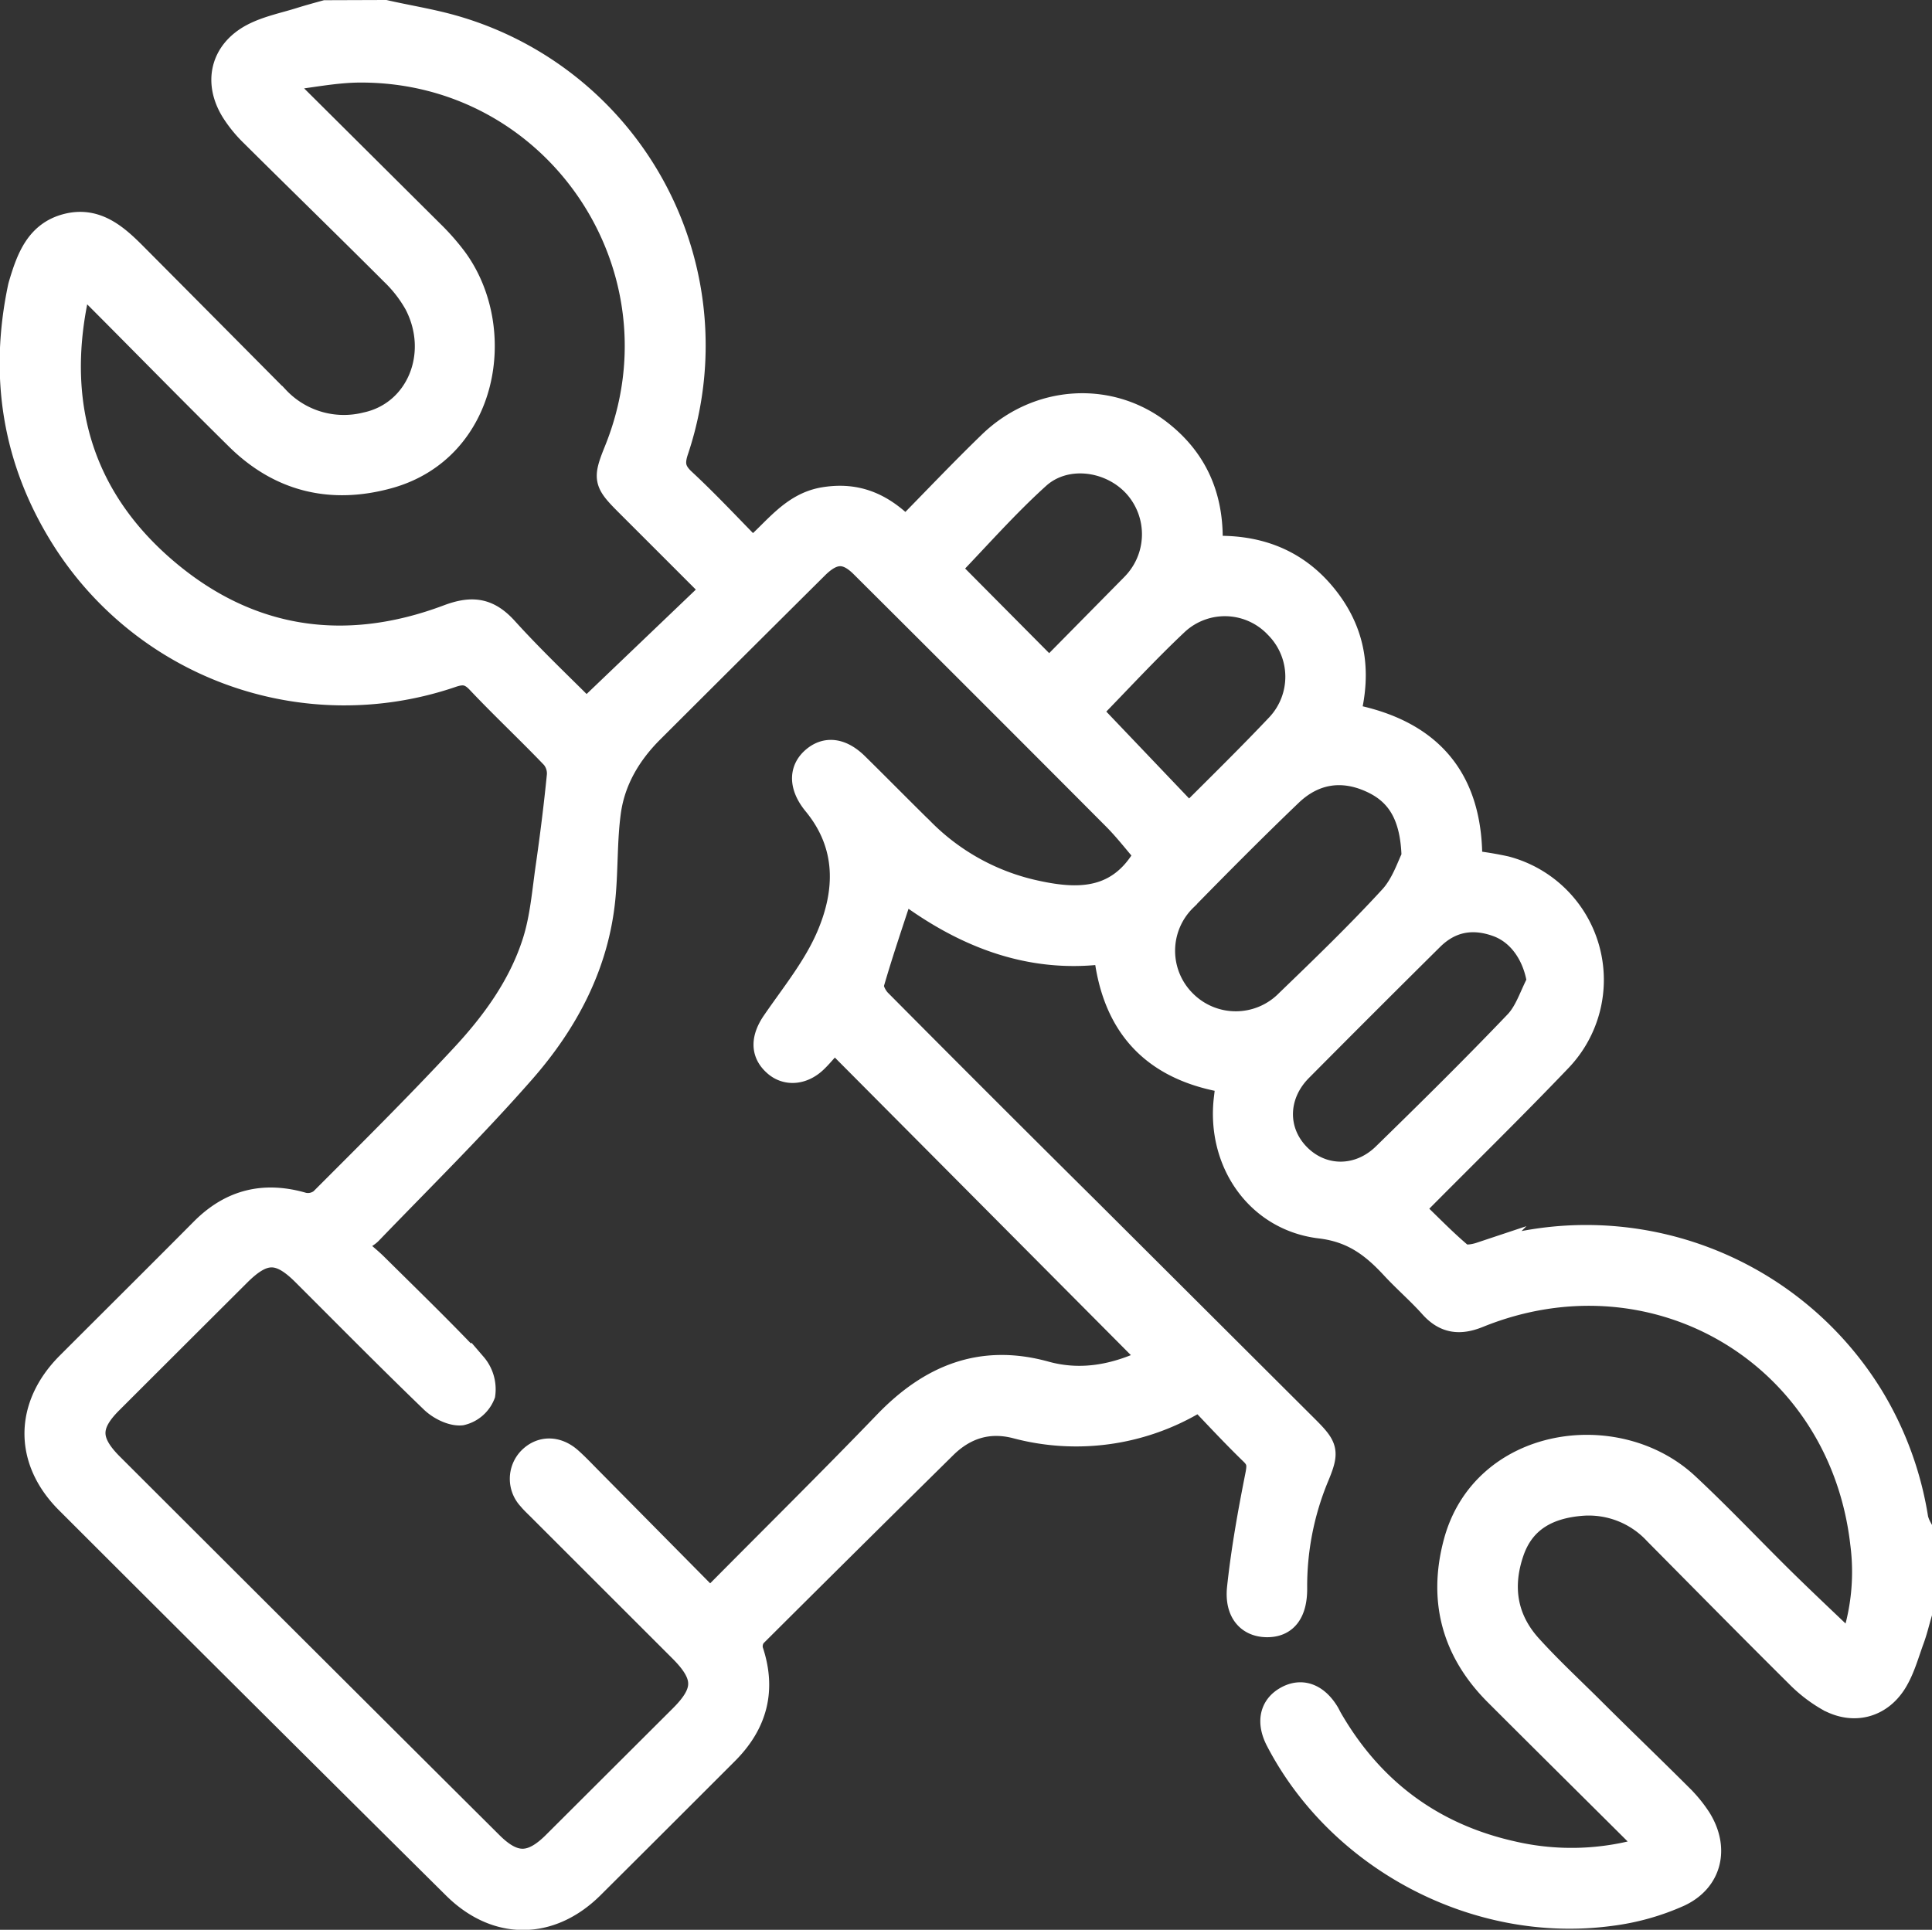
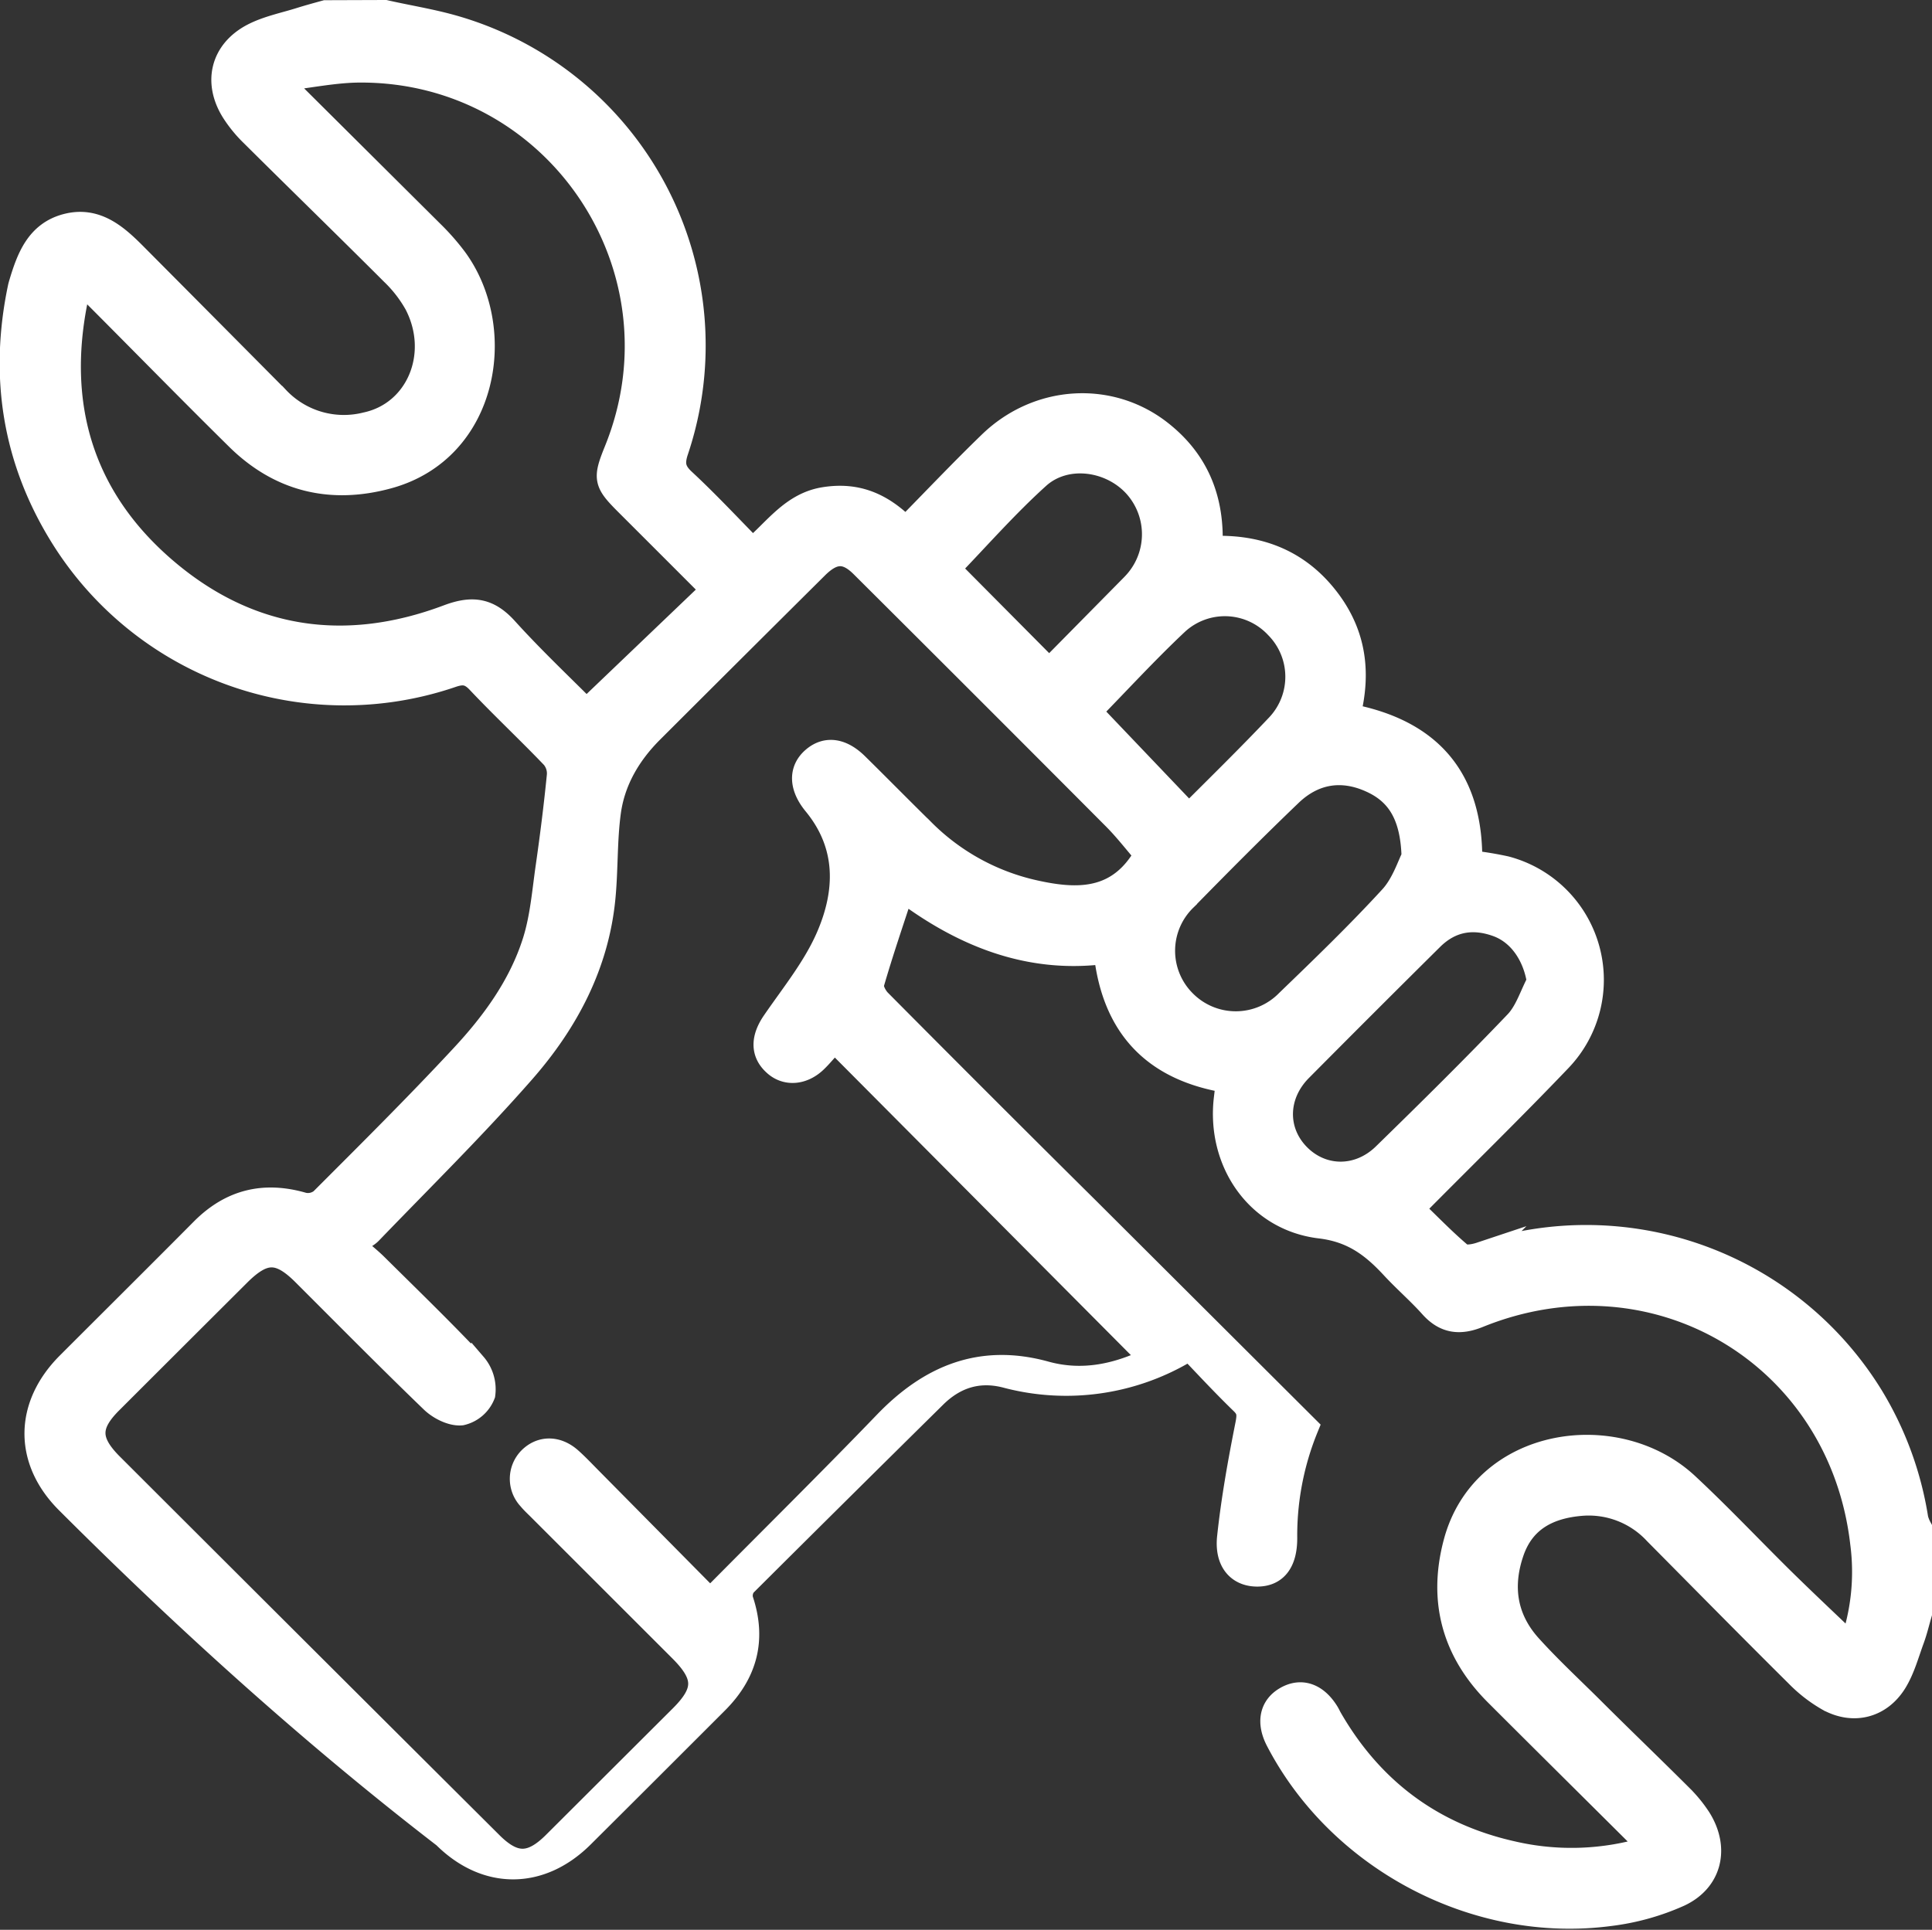
<svg xmlns="http://www.w3.org/2000/svg" viewBox="0 0 388.37 388.02">
  <rect x="0" y="0" width="388.37" height="388.02" fill="#333333" stroke="none" />
  <defs>
    <style>.cls-1{fill:#fff;stroke:#fff;stroke-miterlimit:10;stroke-width:5px;}</style>
  </defs>
  <g id="Layer_4" data-name="Layer 4">
-     <path class="cls-1" d="M-429.21,397.12c4.41,1,8.87,1.71,13.22,2.91a66.45,66.45,0,0,1,45.3,85.13c-.87,2.57-.66,4.18,1.41,6.11,4.75,4.41,9.17,9.16,13.93,14,4.64-3.89,8-9.19,14.49-10.22s11.49,1.09,16.32,6c5.72-5.81,11.26-11.67,17.05-17.27,9.58-9.27,24-10.13,34.12-2.16,7.43,5.84,10.52,13.66,10,23.28,9.15-.46,17,2.28,22.89,9.44s7.16,15.15,4.8,24.22c16.27,3,24.82,12.49,24.53,29.52a69.3,69.3,0,0,1,7.14,1.16,23.15,23.15,0,0,1,10.84,38.45c-9.55,10-19.48,19.68-29.68,30,3.16,3,6.34,6.35,9.83,9.29.77.65,2.74.32,4-.1a67.22,67.22,0,0,1,78.66,28.77,67.35,67.35,0,0,1,8.88,24.39,8.43,8.43,0,0,0,.75,1.86V719c-.5,1.71-.91,3.46-1.52,5.14-1.07,2.9-1.89,6-3.47,8.58-3,4.88-8.31,6.23-13.32,3.48a28.34,28.34,0,0,1-6.17-4.76c-9.56-9.49-19-19.08-28.49-28.66a18.42,18.42,0,0,0-15.17-5.86c-6.35.55-11.56,3.09-13.84,9.61-2.45,7.05-1.46,13.6,3.57,19.17,3.84,4.25,8.05,8.17,12.13,12.21,6,6,12.13,11.87,18.13,17.86a26.89,26.89,0,0,1,3.78,4.61c3.64,5.82,2.23,12.24-4,15.14A48.35,48.35,0,0,1-183,779.39c-26.77,3.55-54.27-10.95-66.7-34.86-1.88-3.62-1.24-6.71,1.73-8.38s5.93-.63,8.1,2.93c.19.32.35.66.53,1,8.26,14.4,20.47,23.57,36.66,27.21a52.74,52.74,0,0,0,27.83-1.06c-1-1.12-1.61-1.93-2.33-2.65-9.55-9.51-19.14-19-28.65-28.51-8.45-8.49-11.21-18.63-8.14-30.2,5.53-20.91,32.3-24.78,46.41-11.64,6.57,6.12,12.74,12.67,19.15,19,4.52,4.44,9.14,8.79,14,13.42a44.4,44.4,0,0,0,2.23-20.71c-4.35-38.06-41.72-60.23-77.25-45.85-3.71,1.51-6.63,1.2-9.38-1.86-2.49-2.79-5.35-5.24-7.89-8-4-4.29-8-7.31-14.52-8.09-12.6-1.51-20.41-13.06-18.88-25.7l.42-3.53c-14.72-2.32-23-10.77-24.6-26-15.73,2.14-29.22-3.66-41-12.61-2.1,6.44-4.26,12.72-6.1,19.09-.28,1,.61,2.71,1.48,3.59q20.84,21,41.82,41.8l44,43.88c4.09,4.08,4.25,4.81,2,10.18a57.45,57.45,0,0,0-4.26,22.24c0,4.76-1.93,7.25-5.58,7.23s-6-2.6-5.55-7.28c.81-7.63,2.17-15.22,3.67-22.76.39-2,.4-3.1-1.06-4.52-3.58-3.47-7-7.14-10.24-10.55a7.87,7.87,0,0,0-1.58.35,46.76,46.76,0,0,1-35.71,4.81c-5.56-1.42-10.35.11-14.38,4.09q-19.17,18.92-38.26,37.94a3.69,3.69,0,0,0-.66,3.11c2.67,7.94.85,14.67-5,20.5-9,9-18,18-27,26.95-8.36,8.28-19.16,8.33-27.52,0Q-454.2,735.28-493,696.5c-8.33-8.33-8.22-19.11.13-27.51,9-9,18-17.94,27-27,5.75-5.79,12.41-7.38,20.2-5.1a4.47,4.47,0,0,0,3.74-.86c9.52-9.53,19.07-19,28.25-28.88,6.31-6.76,11.8-14.3,14.61-23.23,1.51-4.8,1.91-10,2.63-15,.88-6.13,1.65-12.27,2.26-18.43a5.25,5.25,0,0,0-1.2-3.71c-4.91-5.14-10.11-10-15-15.18-1.77-1.88-3.23-2-5.5-1.21a66.74,66.74,0,0,1-78.22-28c-9.57-15.43-12.17-32.17-8.45-49.92.05-.24.12-.49.19-.73,1.53-5.12,3.37-10.19,9.25-11.68,5.72-1.45,9.71,2,13.4,5.7q14.38,14.46,28.74,28.94A18.45,18.45,0,0,0-433,480c10.49-2.24,15.43-14.16,10.13-24.33a26.51,26.51,0,0,0-4.77-6.16c-9.35-9.35-18.83-18.57-28.21-27.89a26.07,26.07,0,0,1-3.78-4.61c-3.68-5.83-2.21-12,3.89-15.2,2.92-1.52,6.3-2.18,9.48-3.18,1.69-.53,3.41-1,5.12-1.47ZM-276.1,566.4c-2.1-2.43-4.07-5-6.34-7.29q-25.35-25.46-50.81-50.81c-3.22-3.21-5.93-3.1-9.3.26q-16.59,16.48-33.13,33c-4.53,4.53-7.72,9.91-8.6,16.23-.78,5.65-.56,11.42-1.09,17.11-1.25,13.56-7.4,25.11-16.13,35.08-9.77,11.15-20.36,21.58-30.65,32.26-.92,1-2.31,1.44-4,2.46,2.45,2.14,3.83,3.22,5.07,4.45,6.65,6.59,13.38,13.1,19.79,19.91a7.51,7.51,0,0,1,1.75,5.9,6.14,6.14,0,0,1-4.35,3.76c-1.85.17-4.31-1.07-5.77-2.47-8.71-8.4-17.2-17-25.77-25.56-5-5-8.2-5-13.3.1q-12.86,12.82-25.7,25.65c-4.66,4.66-4.64,8,.09,12.76Q-446.2,727.3-408,765.35c4.7,4.69,8.26,4.65,13-.12l25.44-25.38c5.09-5.09,5.06-8.37-.14-13.56L-398,698c-.7-.71-1.45-1.38-2.08-2.15a5.65,5.65,0,0,1,0-7.77c2.22-2.29,5.37-2.32,8,0,1.4,1.24,2.68,2.61,4,3.94l24.23,24.51c12-12.14,23.82-23.79,35.32-35.73,8.94-9.29,19.15-13.54,32-10,7.69,2.14,14.92.41,21.57-2.91l-63.9-64.25-1.39,1.51c-.84.92-1.64,1.89-2.54,2.74-2.53,2.41-5.78,2.63-8,.59-2.52-2.26-2.35-5.16-.16-8.33,3.85-5.6,8.25-11,10.91-17.19,3.91-9.07,4.17-18.45-2.68-26.78-2.78-3.38-2.9-6.65-.33-8.89s5.61-1.76,8.58,1.17c4.45,4.38,8.82,8.83,13.27,13.2a45.66,45.66,0,0,0,22.61,12.43C-290,576-281.58,576.19-276.1,566.4ZM-450.55,410.55c1.74,1.9,2.52,2.81,3.36,3.66q13.67,13.59,27.33,27.18a46.28,46.28,0,0,1,4.68,5.32c10.3,14,6.41,38.18-13.33,43.65-11.48,3.17-21.76.73-30.31-7.71-9.59-9.46-19-19.09-28.52-28.63-.85-.85-1.75-1.64-3-2.75-.5,1.68-.95,2.82-1.18,4-4.18,21.2,1.43,39.52,17.7,53.64,16.84,14.61,36.42,17.62,57.29,9.77,4.86-1.83,8.05-1.37,11.51,2.42,5.42,6,11.29,11.52,16.29,16.56l25.38-24.27a5.89,5.89,0,0,0-.57-.94q-8.33-8.34-16.67-16.67c-4.23-4.24-4.36-4.91-2.1-10.5,14.9-36.75-12-76.72-51.58-76.56C-439.33,408.74-444.44,409.83-450.55,410.55Zm228.18,156.37c-.23-8.31-3-12.93-8.65-15.45-5.9-2.66-11.57-1.72-16.25,2.76-7.2,6.9-14.25,14-21.21,21.11a14.58,14.58,0,0,0-.09,20.81,14.65,14.65,0,0,0,20.84-.09c7.09-6.84,14.19-13.69,20.85-20.95C-224.44,572.45-223.26,568.61-222.37,566.92ZM-197.18,592c-.79-5.21-3.72-9.74-8.27-11.46-5-1.86-9.57-1.12-13.42,2.69q-13.26,13.14-26.42,26.4c-5.09,5.15-5.19,12.48-.4,17.36s12.18,5,17.38-.05c9-8.78,17.95-17.62,26.63-26.71C-199.59,598-198.65,594.74-197.18,592Zm-70.44-33.26c6-6,12.13-12,18-18.21a14.39,14.39,0,0,0-.26-19.94,14.35,14.35,0,0,0-20.18-.82c-6.07,5.7-11.71,11.86-17.63,17.91Zm-28.08-29.24,15.86-16.08c.61-.62,1.24-1.23,1.8-1.89a14.66,14.66,0,0,0-.39-19.42c-5.07-5.46-14.09-6.61-19.58-1.64-6.43,5.81-12.18,12.39-18.08,18.49Z" transform="translate(506.61 -394.62)" />
+     <path class="cls-1" d="M-429.21,397.12c4.41,1,8.87,1.71,13.22,2.91a66.45,66.45,0,0,1,45.3,85.13c-.87,2.57-.66,4.18,1.41,6.11,4.75,4.41,9.17,9.16,13.93,14,4.64-3.89,8-9.19,14.49-10.22s11.49,1.09,16.32,6c5.72-5.81,11.26-11.67,17.05-17.27,9.58-9.27,24-10.13,34.12-2.16,7.43,5.84,10.52,13.66,10,23.28,9.15-.46,17,2.28,22.89,9.44s7.16,15.15,4.8,24.22c16.27,3,24.82,12.49,24.53,29.52a69.3,69.3,0,0,1,7.14,1.16,23.15,23.15,0,0,1,10.84,38.45c-9.55,10-19.48,19.68-29.68,30,3.16,3,6.34,6.35,9.83,9.29.77.65,2.74.32,4-.1a67.22,67.22,0,0,1,78.66,28.77,67.35,67.35,0,0,1,8.88,24.39,8.43,8.43,0,0,0,.75,1.86V719c-.5,1.71-.91,3.46-1.52,5.14-1.07,2.9-1.89,6-3.47,8.58-3,4.88-8.31,6.23-13.32,3.48a28.34,28.34,0,0,1-6.17-4.76c-9.56-9.49-19-19.08-28.49-28.66a18.42,18.42,0,0,0-15.17-5.86c-6.35.55-11.56,3.09-13.84,9.61-2.45,7.05-1.46,13.6,3.57,19.17,3.84,4.25,8.05,8.17,12.13,12.21,6,6,12.13,11.87,18.13,17.86a26.89,26.89,0,0,1,3.78,4.61c3.64,5.82,2.23,12.24-4,15.14A48.35,48.35,0,0,1-183,779.39c-26.77,3.55-54.27-10.95-66.7-34.86-1.88-3.62-1.24-6.71,1.73-8.38s5.93-.63,8.1,2.93c.19.32.35.66.53,1,8.26,14.4,20.47,23.57,36.66,27.21a52.74,52.74,0,0,0,27.83-1.06c-1-1.12-1.61-1.93-2.33-2.65-9.55-9.51-19.14-19-28.65-28.51-8.45-8.49-11.21-18.63-8.14-30.2,5.53-20.91,32.3-24.78,46.41-11.64,6.57,6.12,12.74,12.67,19.15,19,4.52,4.44,9.14,8.79,14,13.42a44.4,44.4,0,0,0,2.23-20.71c-4.35-38.06-41.72-60.23-77.25-45.85-3.71,1.51-6.63,1.2-9.38-1.86-2.49-2.79-5.35-5.24-7.89-8-4-4.29-8-7.31-14.52-8.09-12.6-1.51-20.41-13.06-18.88-25.7l.42-3.53c-14.72-2.32-23-10.77-24.6-26-15.73,2.14-29.22-3.66-41-12.61-2.1,6.44-4.26,12.72-6.1,19.09-.28,1,.61,2.71,1.48,3.59q20.84,21,41.82,41.8l44,43.88a57.45,57.45,0,0,0-4.26,22.24c0,4.76-1.93,7.25-5.58,7.23s-6-2.6-5.55-7.28c.81-7.63,2.17-15.22,3.67-22.76.39-2,.4-3.1-1.06-4.52-3.58-3.47-7-7.14-10.24-10.55a7.87,7.87,0,0,0-1.58.35,46.76,46.76,0,0,1-35.71,4.81c-5.56-1.42-10.35.11-14.38,4.09q-19.17,18.92-38.26,37.94a3.69,3.69,0,0,0-.66,3.11c2.67,7.94.85,14.67-5,20.5-9,9-18,18-27,26.95-8.36,8.28-19.16,8.33-27.52,0Q-454.2,735.28-493,696.5c-8.33-8.33-8.22-19.11.13-27.51,9-9,18-17.94,27-27,5.75-5.79,12.41-7.38,20.2-5.1a4.47,4.47,0,0,0,3.74-.86c9.52-9.53,19.07-19,28.25-28.88,6.31-6.76,11.8-14.3,14.61-23.23,1.51-4.8,1.91-10,2.63-15,.88-6.13,1.65-12.27,2.26-18.43a5.25,5.25,0,0,0-1.2-3.71c-4.91-5.14-10.11-10-15-15.18-1.77-1.88-3.23-2-5.5-1.21a66.74,66.74,0,0,1-78.22-28c-9.57-15.43-12.17-32.17-8.45-49.92.05-.24.12-.49.19-.73,1.53-5.12,3.37-10.19,9.25-11.68,5.72-1.45,9.71,2,13.4,5.7q14.38,14.46,28.74,28.94A18.45,18.45,0,0,0-433,480c10.49-2.24,15.43-14.16,10.13-24.33a26.51,26.51,0,0,0-4.77-6.16c-9.35-9.35-18.83-18.57-28.21-27.89a26.07,26.07,0,0,1-3.78-4.61c-3.68-5.83-2.21-12,3.89-15.2,2.92-1.52,6.3-2.18,9.48-3.18,1.69-.53,3.41-1,5.12-1.47ZM-276.1,566.4c-2.1-2.43-4.07-5-6.34-7.29q-25.35-25.46-50.81-50.81c-3.22-3.21-5.93-3.1-9.3.26q-16.59,16.48-33.13,33c-4.53,4.53-7.72,9.91-8.6,16.23-.78,5.65-.56,11.42-1.09,17.11-1.25,13.56-7.4,25.11-16.13,35.08-9.77,11.15-20.36,21.58-30.65,32.26-.92,1-2.31,1.44-4,2.46,2.45,2.14,3.83,3.22,5.07,4.45,6.65,6.59,13.38,13.1,19.79,19.91a7.51,7.51,0,0,1,1.75,5.9,6.14,6.14,0,0,1-4.35,3.76c-1.85.17-4.31-1.07-5.77-2.47-8.71-8.4-17.2-17-25.77-25.56-5-5-8.2-5-13.3.1q-12.86,12.82-25.7,25.65c-4.66,4.66-4.64,8,.09,12.76Q-446.2,727.3-408,765.35c4.7,4.69,8.26,4.65,13-.12l25.44-25.38c5.09-5.09,5.06-8.37-.14-13.56L-398,698c-.7-.71-1.45-1.38-2.08-2.15a5.65,5.65,0,0,1,0-7.77c2.22-2.29,5.37-2.32,8,0,1.4,1.24,2.68,2.61,4,3.94l24.23,24.51c12-12.14,23.82-23.79,35.32-35.73,8.94-9.29,19.15-13.54,32-10,7.69,2.14,14.92.41,21.57-2.91l-63.9-64.25-1.39,1.51c-.84.92-1.64,1.89-2.54,2.74-2.53,2.41-5.78,2.63-8,.59-2.52-2.26-2.35-5.16-.16-8.33,3.85-5.6,8.25-11,10.91-17.19,3.91-9.07,4.17-18.45-2.68-26.78-2.78-3.38-2.9-6.65-.33-8.89s5.61-1.76,8.58,1.17c4.45,4.38,8.82,8.83,13.27,13.2a45.66,45.66,0,0,0,22.61,12.43C-290,576-281.58,576.19-276.1,566.4ZM-450.55,410.55c1.74,1.9,2.52,2.81,3.36,3.66q13.67,13.59,27.33,27.18a46.28,46.28,0,0,1,4.68,5.32c10.3,14,6.41,38.18-13.33,43.65-11.48,3.17-21.76.73-30.31-7.71-9.59-9.46-19-19.09-28.52-28.63-.85-.85-1.75-1.64-3-2.75-.5,1.68-.95,2.82-1.18,4-4.18,21.2,1.43,39.52,17.7,53.64,16.84,14.61,36.42,17.62,57.29,9.77,4.86-1.83,8.05-1.37,11.51,2.42,5.42,6,11.29,11.52,16.29,16.56l25.38-24.27a5.89,5.89,0,0,0-.57-.94q-8.33-8.34-16.67-16.67c-4.23-4.24-4.36-4.91-2.1-10.5,14.9-36.75-12-76.72-51.58-76.56C-439.33,408.74-444.44,409.83-450.55,410.55Zm228.18,156.37c-.23-8.31-3-12.93-8.65-15.45-5.9-2.66-11.57-1.72-16.25,2.76-7.2,6.9-14.25,14-21.21,21.11a14.58,14.58,0,0,0-.09,20.81,14.65,14.65,0,0,0,20.84-.09c7.09-6.84,14.19-13.69,20.85-20.95C-224.44,572.45-223.26,568.61-222.37,566.92ZM-197.18,592c-.79-5.21-3.72-9.74-8.27-11.46-5-1.86-9.57-1.12-13.42,2.69q-13.26,13.14-26.42,26.4c-5.09,5.15-5.19,12.48-.4,17.36s12.18,5,17.38-.05c9-8.78,17.95-17.62,26.63-26.71C-199.59,598-198.65,594.74-197.18,592Zm-70.44-33.26c6-6,12.13-12,18-18.21a14.39,14.39,0,0,0-.26-19.94,14.35,14.35,0,0,0-20.18-.82c-6.07,5.7-11.71,11.86-17.63,17.91Zm-28.08-29.24,15.86-16.08c.61-.62,1.24-1.23,1.8-1.89a14.66,14.66,0,0,0-.39-19.42c-5.07-5.46-14.09-6.61-19.58-1.64-6.43,5.81-12.18,12.39-18.08,18.49Z" transform="translate(506.61 -394.62)" />
  </g>
</svg>